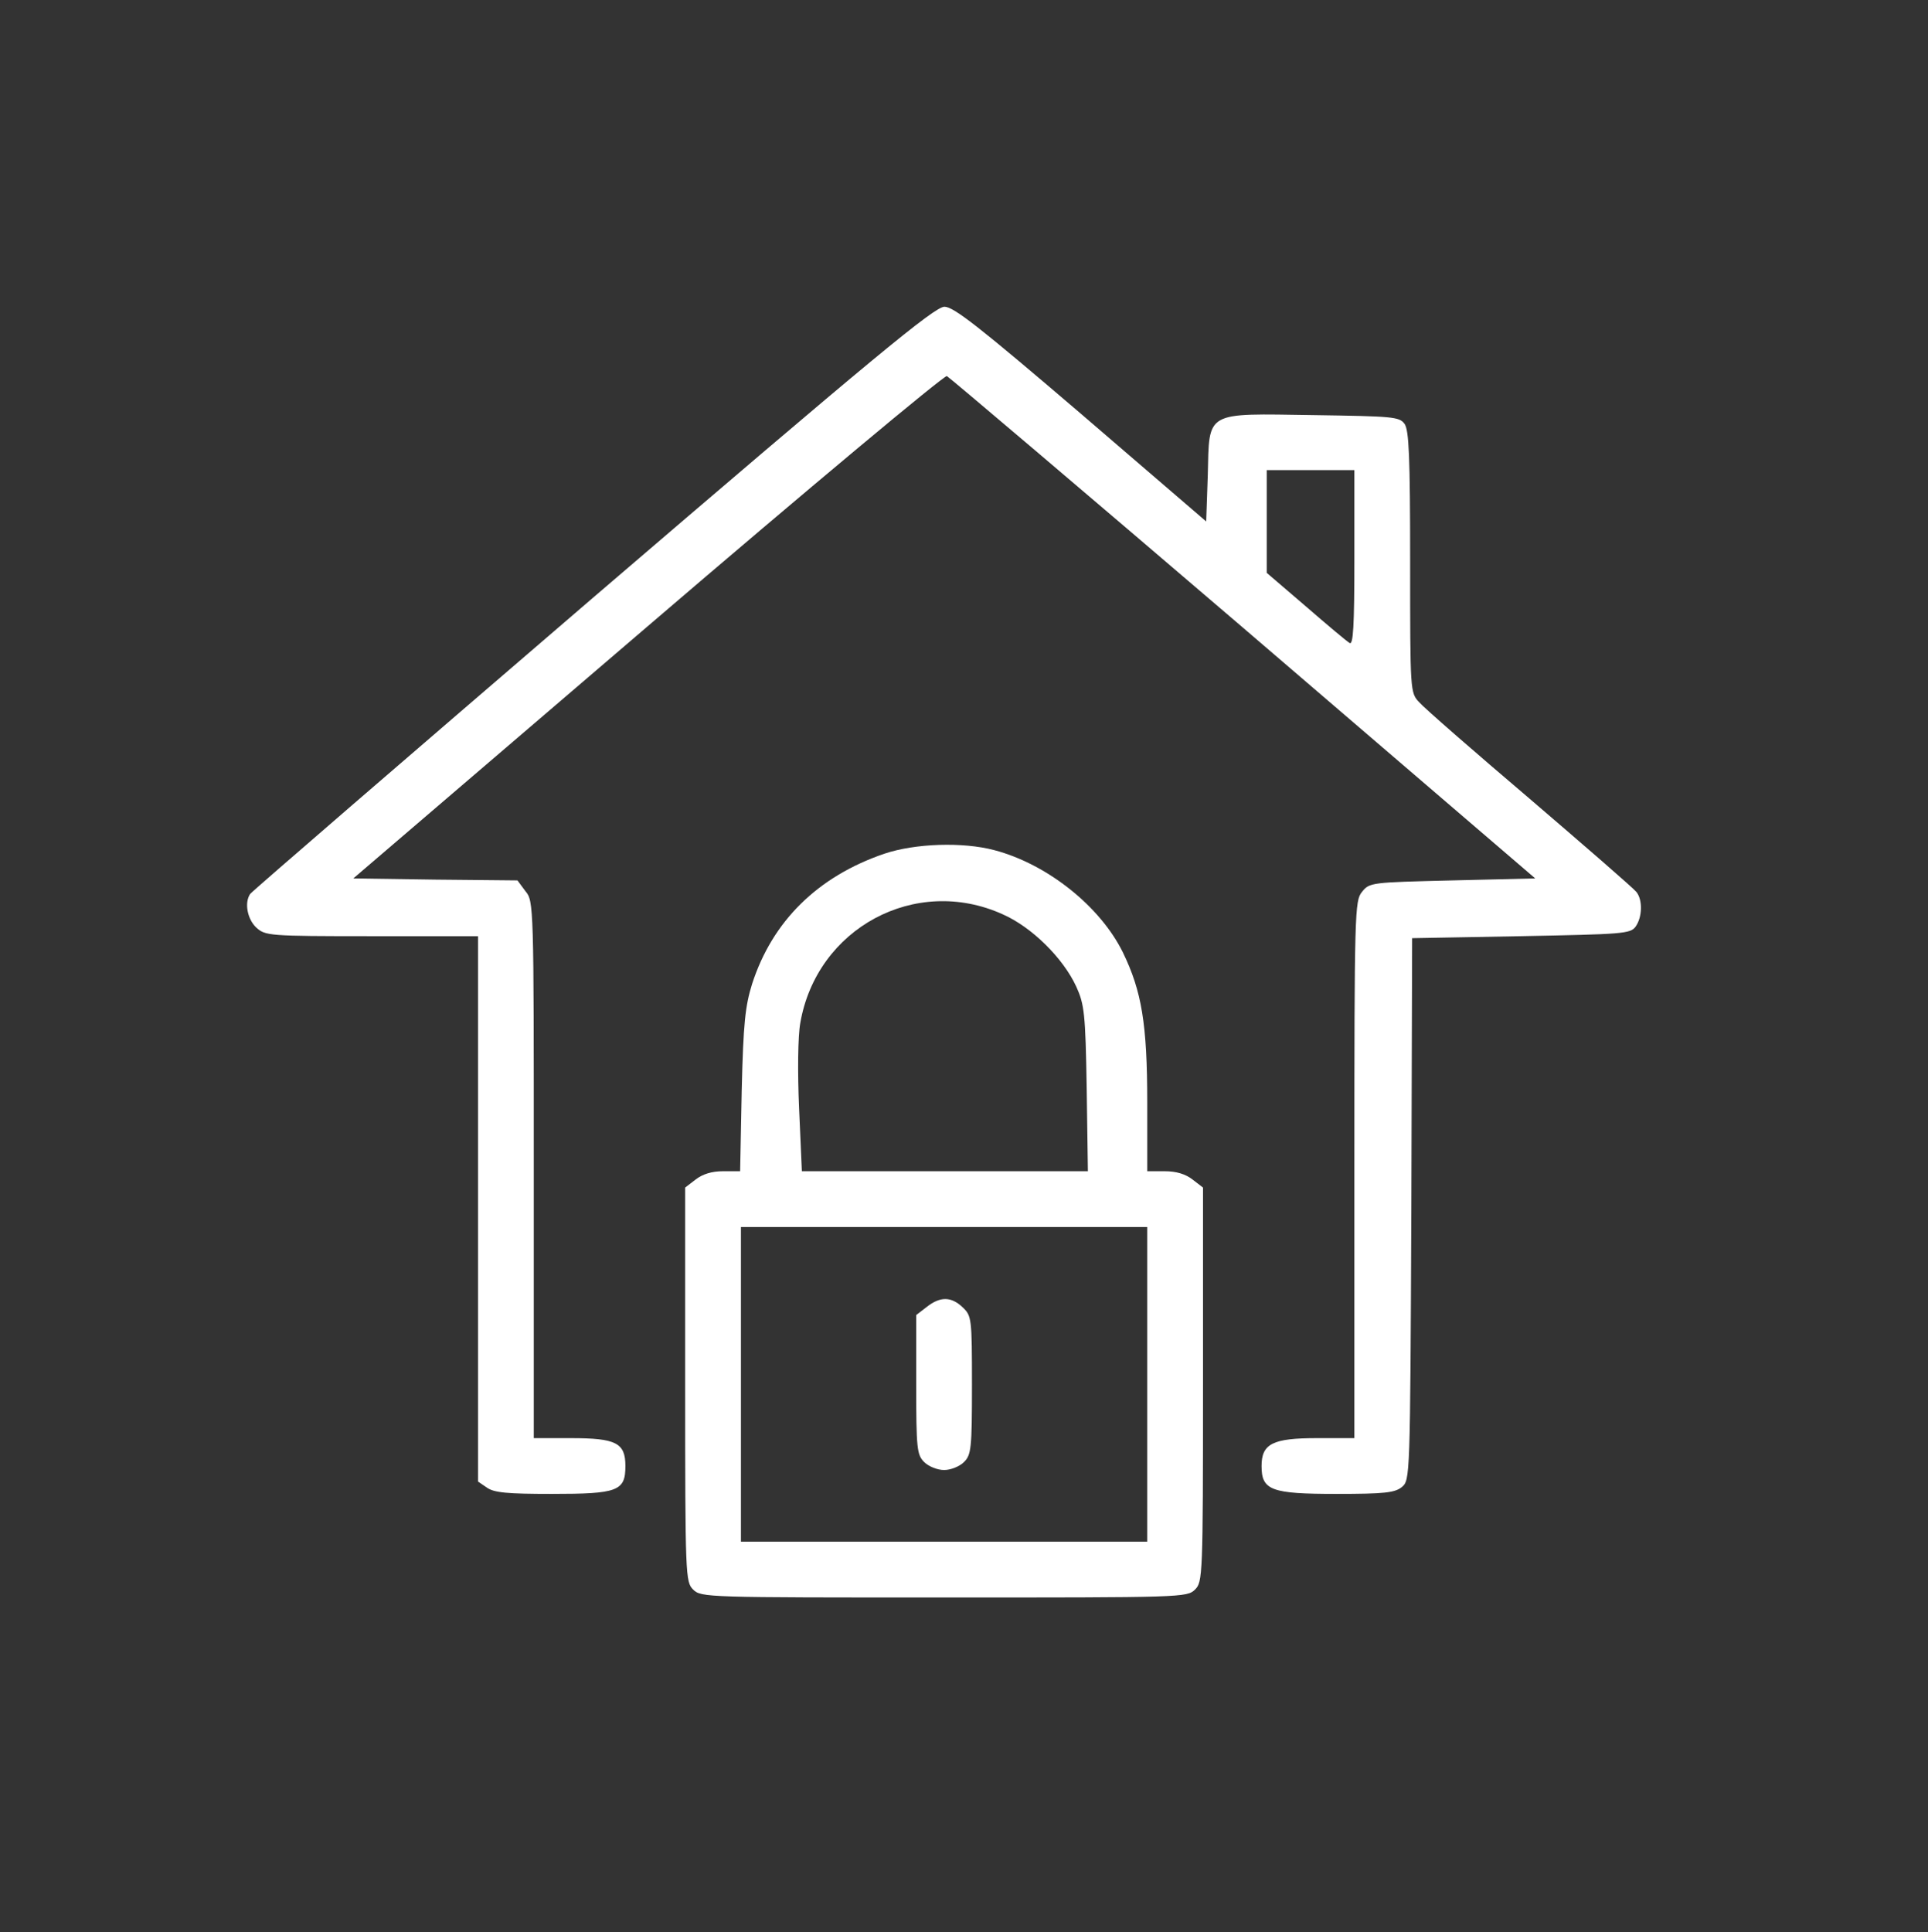
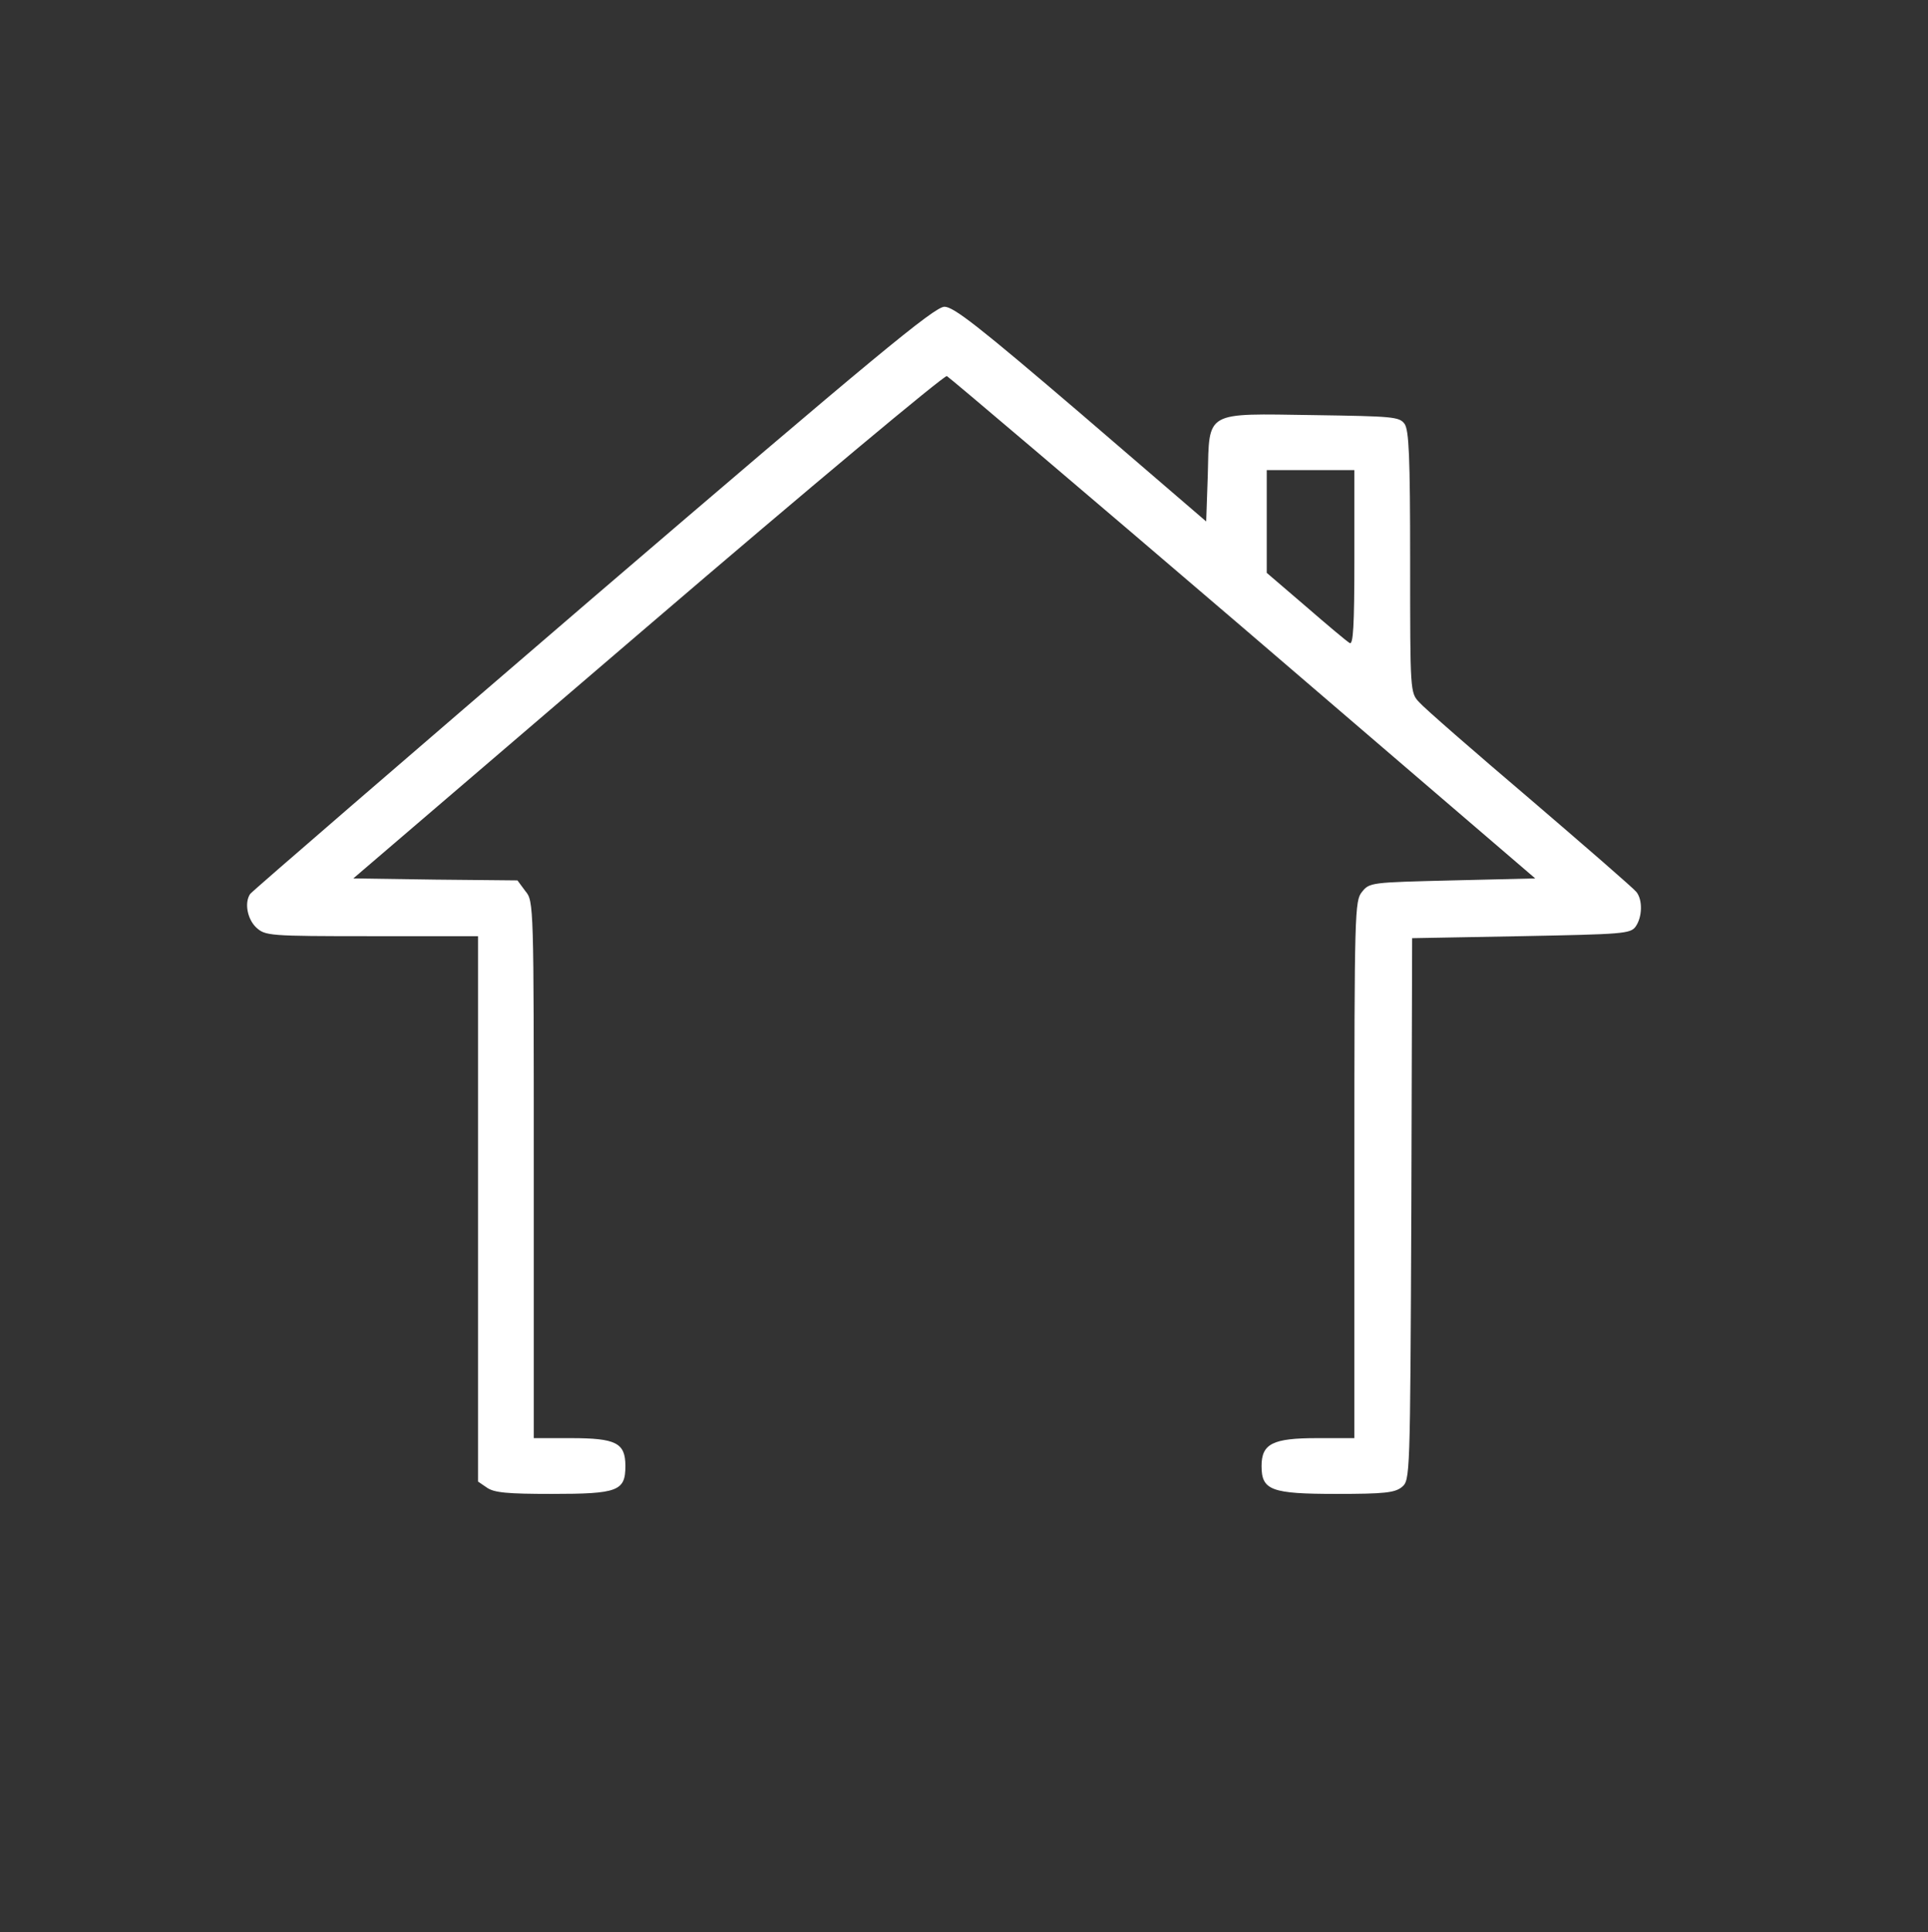
<svg xmlns="http://www.w3.org/2000/svg" version="1.0" width="484pt" height="485pt" viewBox="0 0 484 485" preserveAspectRatio="xMidYMid meet">
  <rect x="0" y="0" width="484" height="485" fill="#333333" stroke="none" />
  <g transform="translate(0,485) scale(0.1,-0.1)" fill="#ffffff" stroke="none">
    <path d="M1488 3349 c-469 -403 -856 -737 -860 -743 -15 -22 -7 -63 15 -84 23 -21 30 -22 290 -22 l267 0 0 -684 0 -685 22 -15 c18 -13 52 -16 163 -16 166 0 185 7 185 70 0 58 -23 70 -137 70 l-93 0 0 674 c0 664 0 674 -21 699 l-20 27 -206 2 -206 3 739 633 c406 348 744 630 751 628 6 -3 342 -288 745 -633 l732 -628 -208 -5 c-204 -5 -208 -5 -227 -29 -18 -22 -19 -49 -19 -697 l0 -674 -94 0 c-111 0 -139 -14 -139 -70 0 -61 24 -70 188 -70 121 0 146 3 164 17 21 18 21 19 24 698 l2 680 273 5 c256 5 275 6 288 24 17 24 18 67 2 87 -7 9 -128 114 -268 234 -140 119 -265 228 -277 242 -23 24 -23 26 -23 352 0 267 -3 331 -14 347 -13 18 -30 19 -228 22 -275 4 -262 12 -266 -151 l-4 -116 -314 270 c-256 219 -320 269 -343 269 -25 0 -175 -124 -883 -731z m1912 100 c0 -173 -3 -219 -12 -213 -7 4 -57 46 -110 92 l-98 84 0 129 0 129 110 0 110 0 0 -221z" fill="#ffffff" />
-     <path d="M2220 2707 c-167 -57 -281 -169 -332 -327 -17 -55 -22 -97 -26 -267 l-4 -203 -43 0 c-28 0 -51 -7 -69 -21 l-26 -20 0 -495 c0 -481 1 -495 20 -514 20 -20 33 -20 630 -20 597 0 610 0 630 20 19 19 20 33 20 514 l0 495 -26 20 c-18 14 -41 21 -70 21 l-44 0 0 173 c0 197 -14 279 -61 376 -57 116 -190 222 -323 257 -79 21 -199 17 -276 -9z m297 -152 c73 -32 152 -110 185 -182 20 -44 23 -67 26 -255 l3 -208 -359 0 -359 0 -7 158 c-4 90 -3 181 3 214 41 238 289 372 508 273z m363 -1180 l0 -395 -510 0 -510 0 0 395 0 395 510 0 510 0 0 -395z" fill="#ffffff" />
-     <path d="M2326 1569 l-26 -20 0 -175 c0 -161 2 -176 20 -194 11 -11 33 -20 50 -20 17 0 39 9 50 20 18 18 20 33 20 193 0 168 -1 174 -23 195 -29 28 -57 28 -91 1z" fill="#ffffff" />
  </g>
</svg>